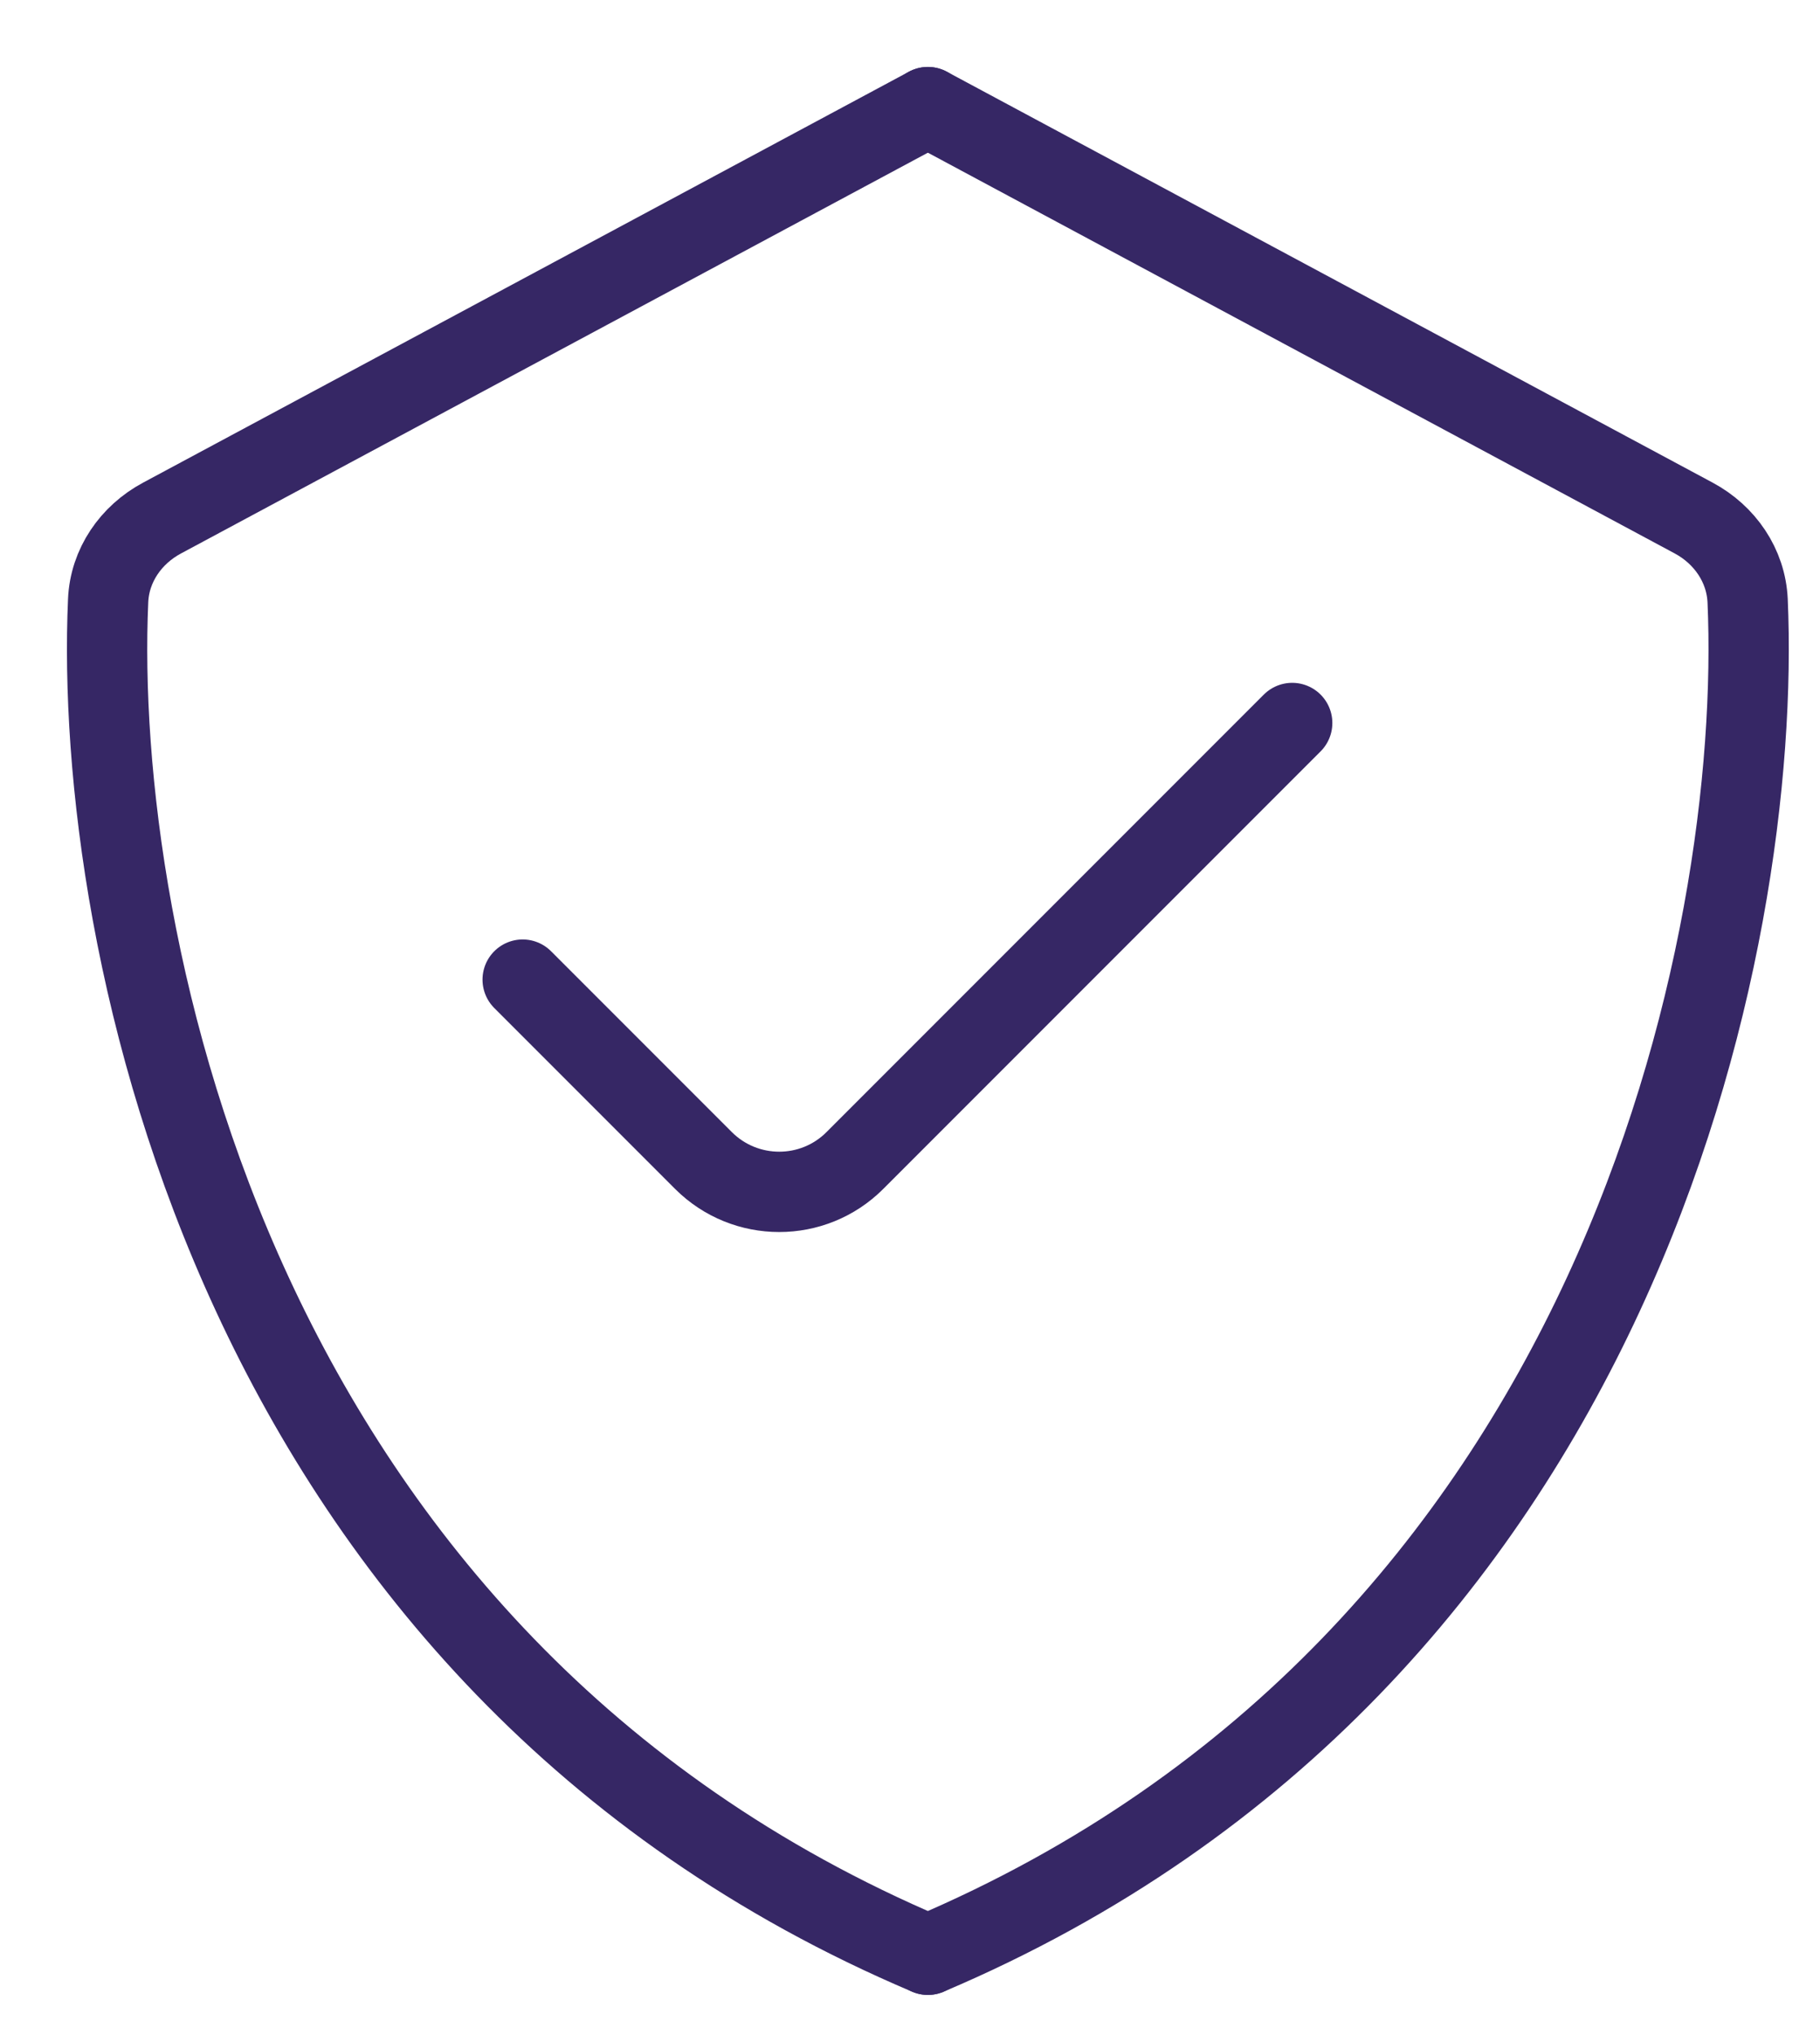
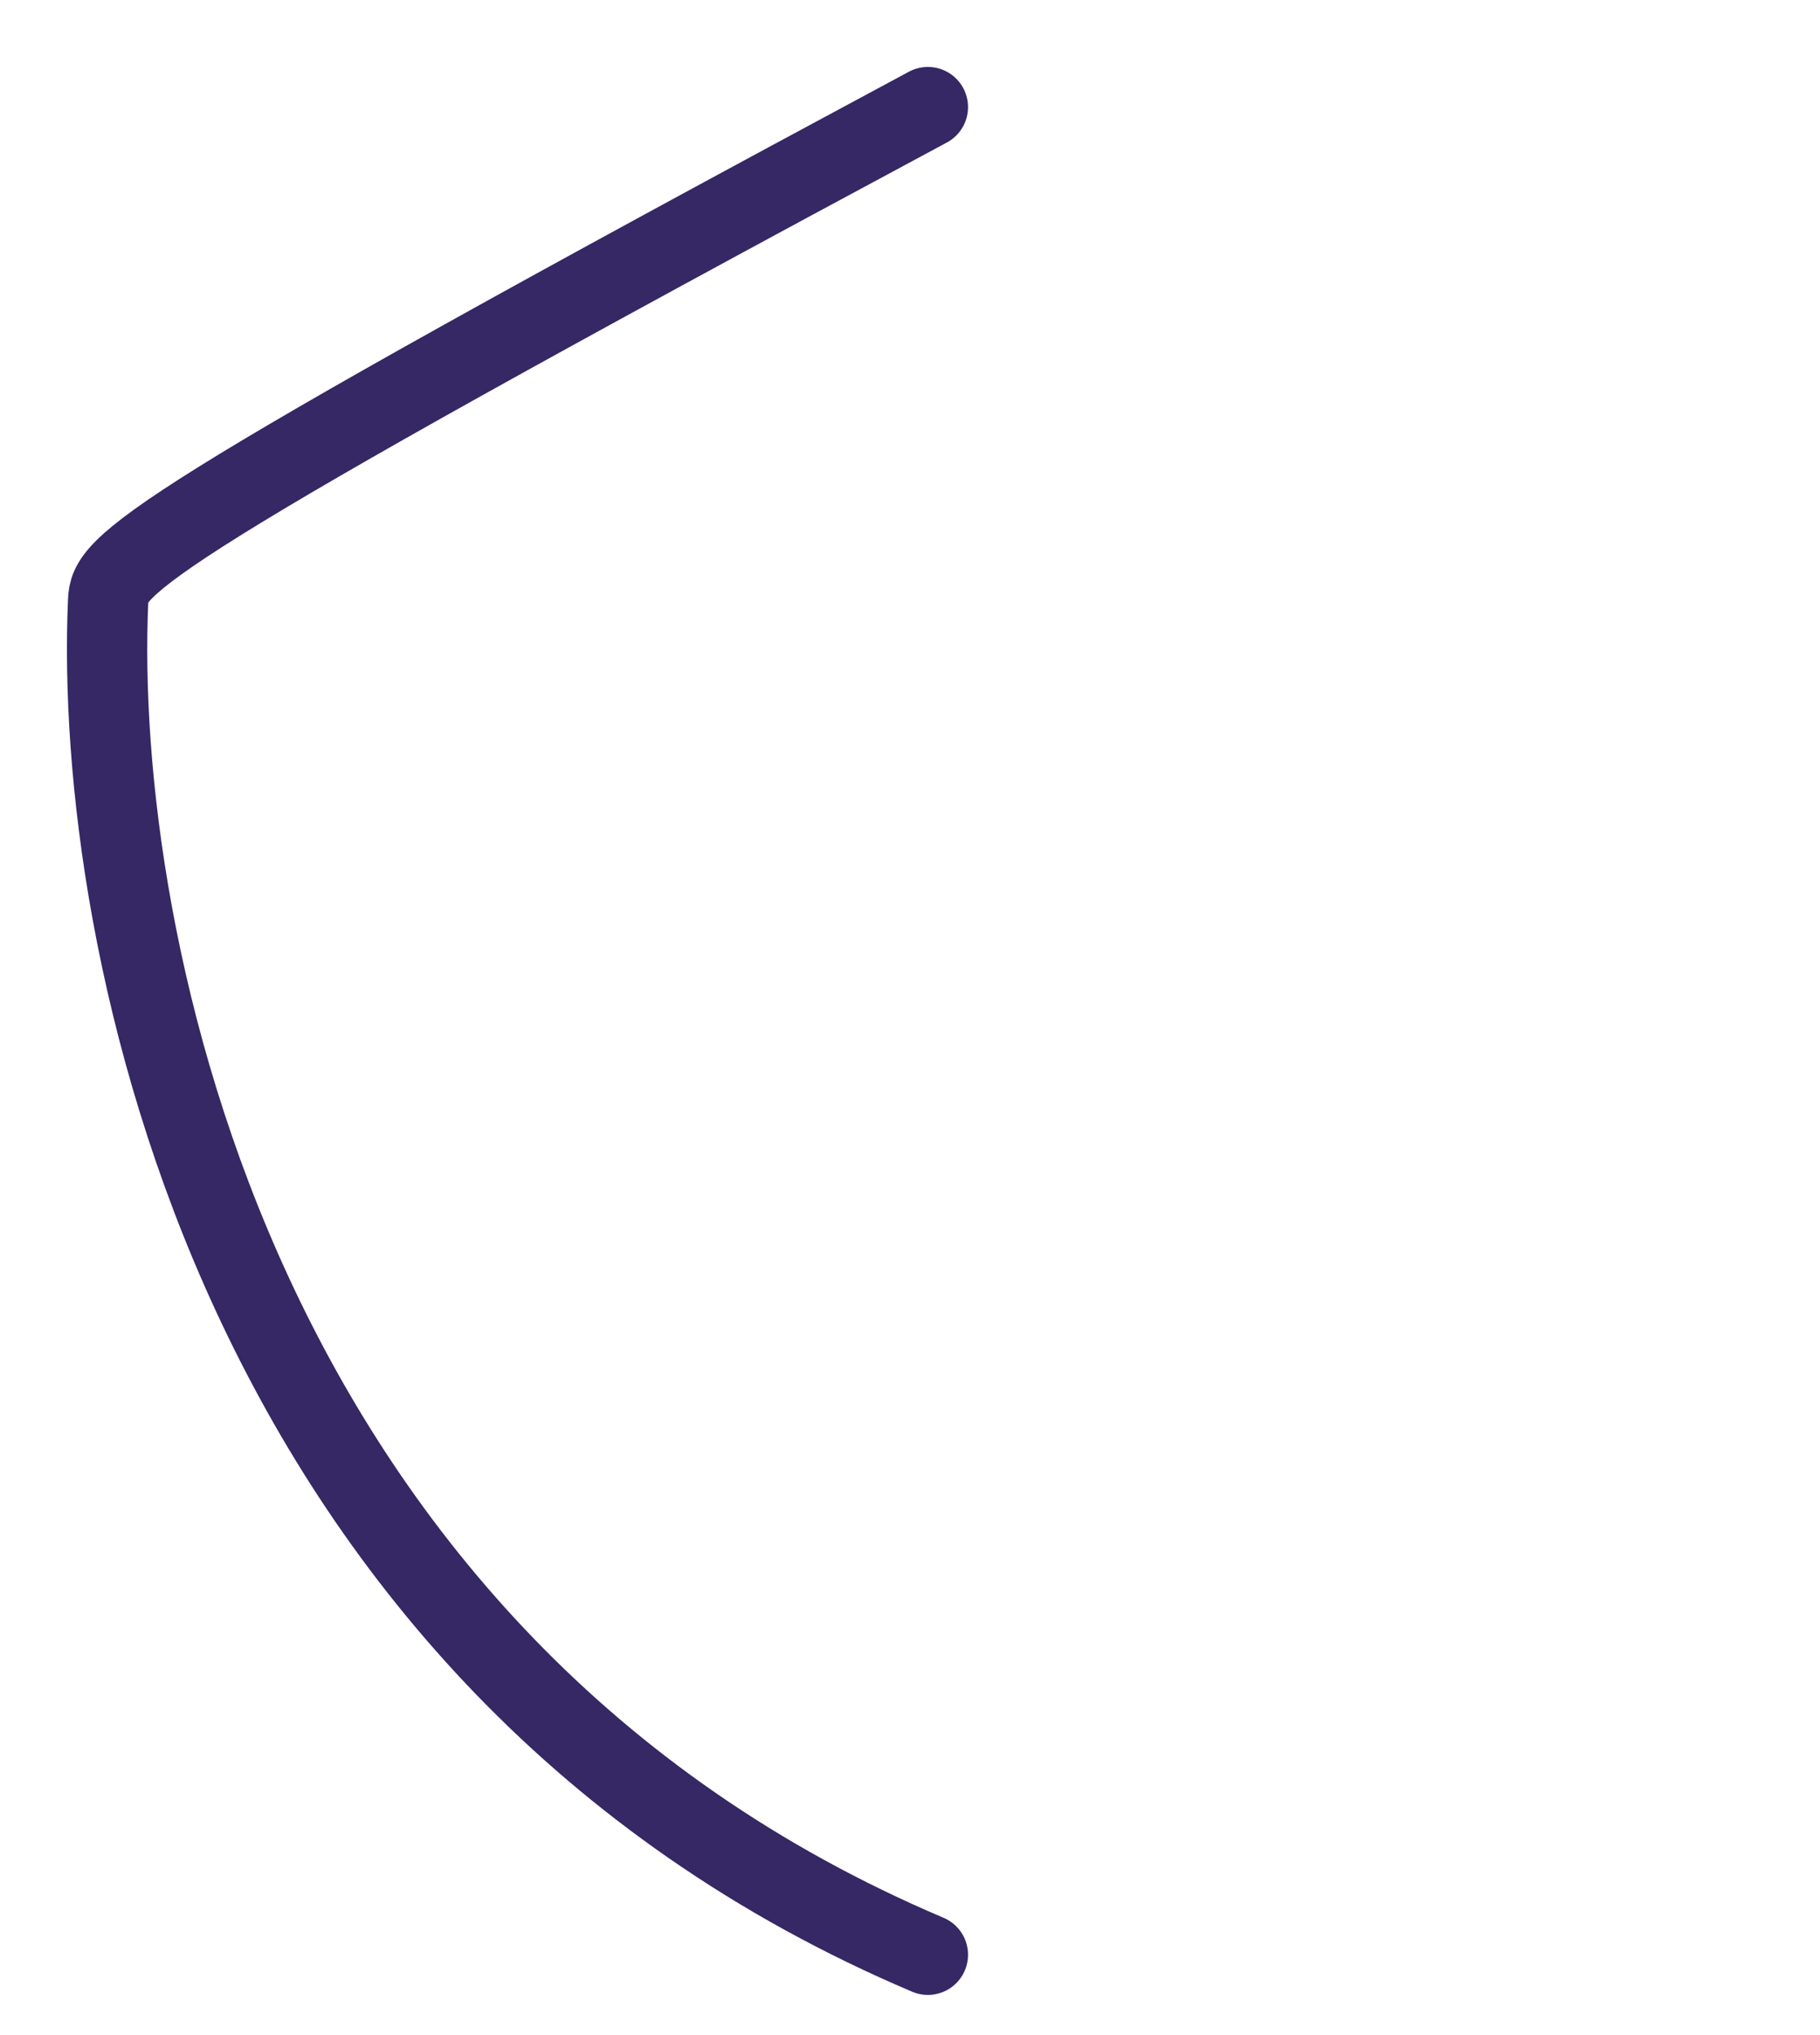
<svg xmlns="http://www.w3.org/2000/svg" fill="none" viewBox="0 0 17 19" height="19" width="17">
-   <path stroke-linejoin="round" stroke-linecap="round" stroke-width="0.75" stroke="#362765" d="M8.667 1L1.513 4.837C1.222 4.993 1.024 5.279 1.01 5.608C0.87 8.772 2.194 15.507 8.667 18.25" />
-   <path stroke-linejoin="round" stroke-linecap="round" stroke-width="0.75" stroke="#362765" d="M8.667 1L15.821 4.837C16.111 4.993 16.309 5.279 16.324 5.608C16.463 8.772 15.14 15.507 8.667 18.25" />
-   <path stroke-linejoin="round" stroke-linecap="round" stroke-width="0.75" stroke="#362765" d="M4.882 9.146L6.571 10.835C6.962 11.225 7.595 11.225 7.985 10.835L12.07 6.75" />
+   <path stroke-linejoin="round" stroke-linecap="round" stroke-width="0.75" stroke="#362765" d="M8.667 1C1.222 4.993 1.024 5.279 1.01 5.608C0.87 8.772 2.194 15.507 8.667 18.25" />
</svg>